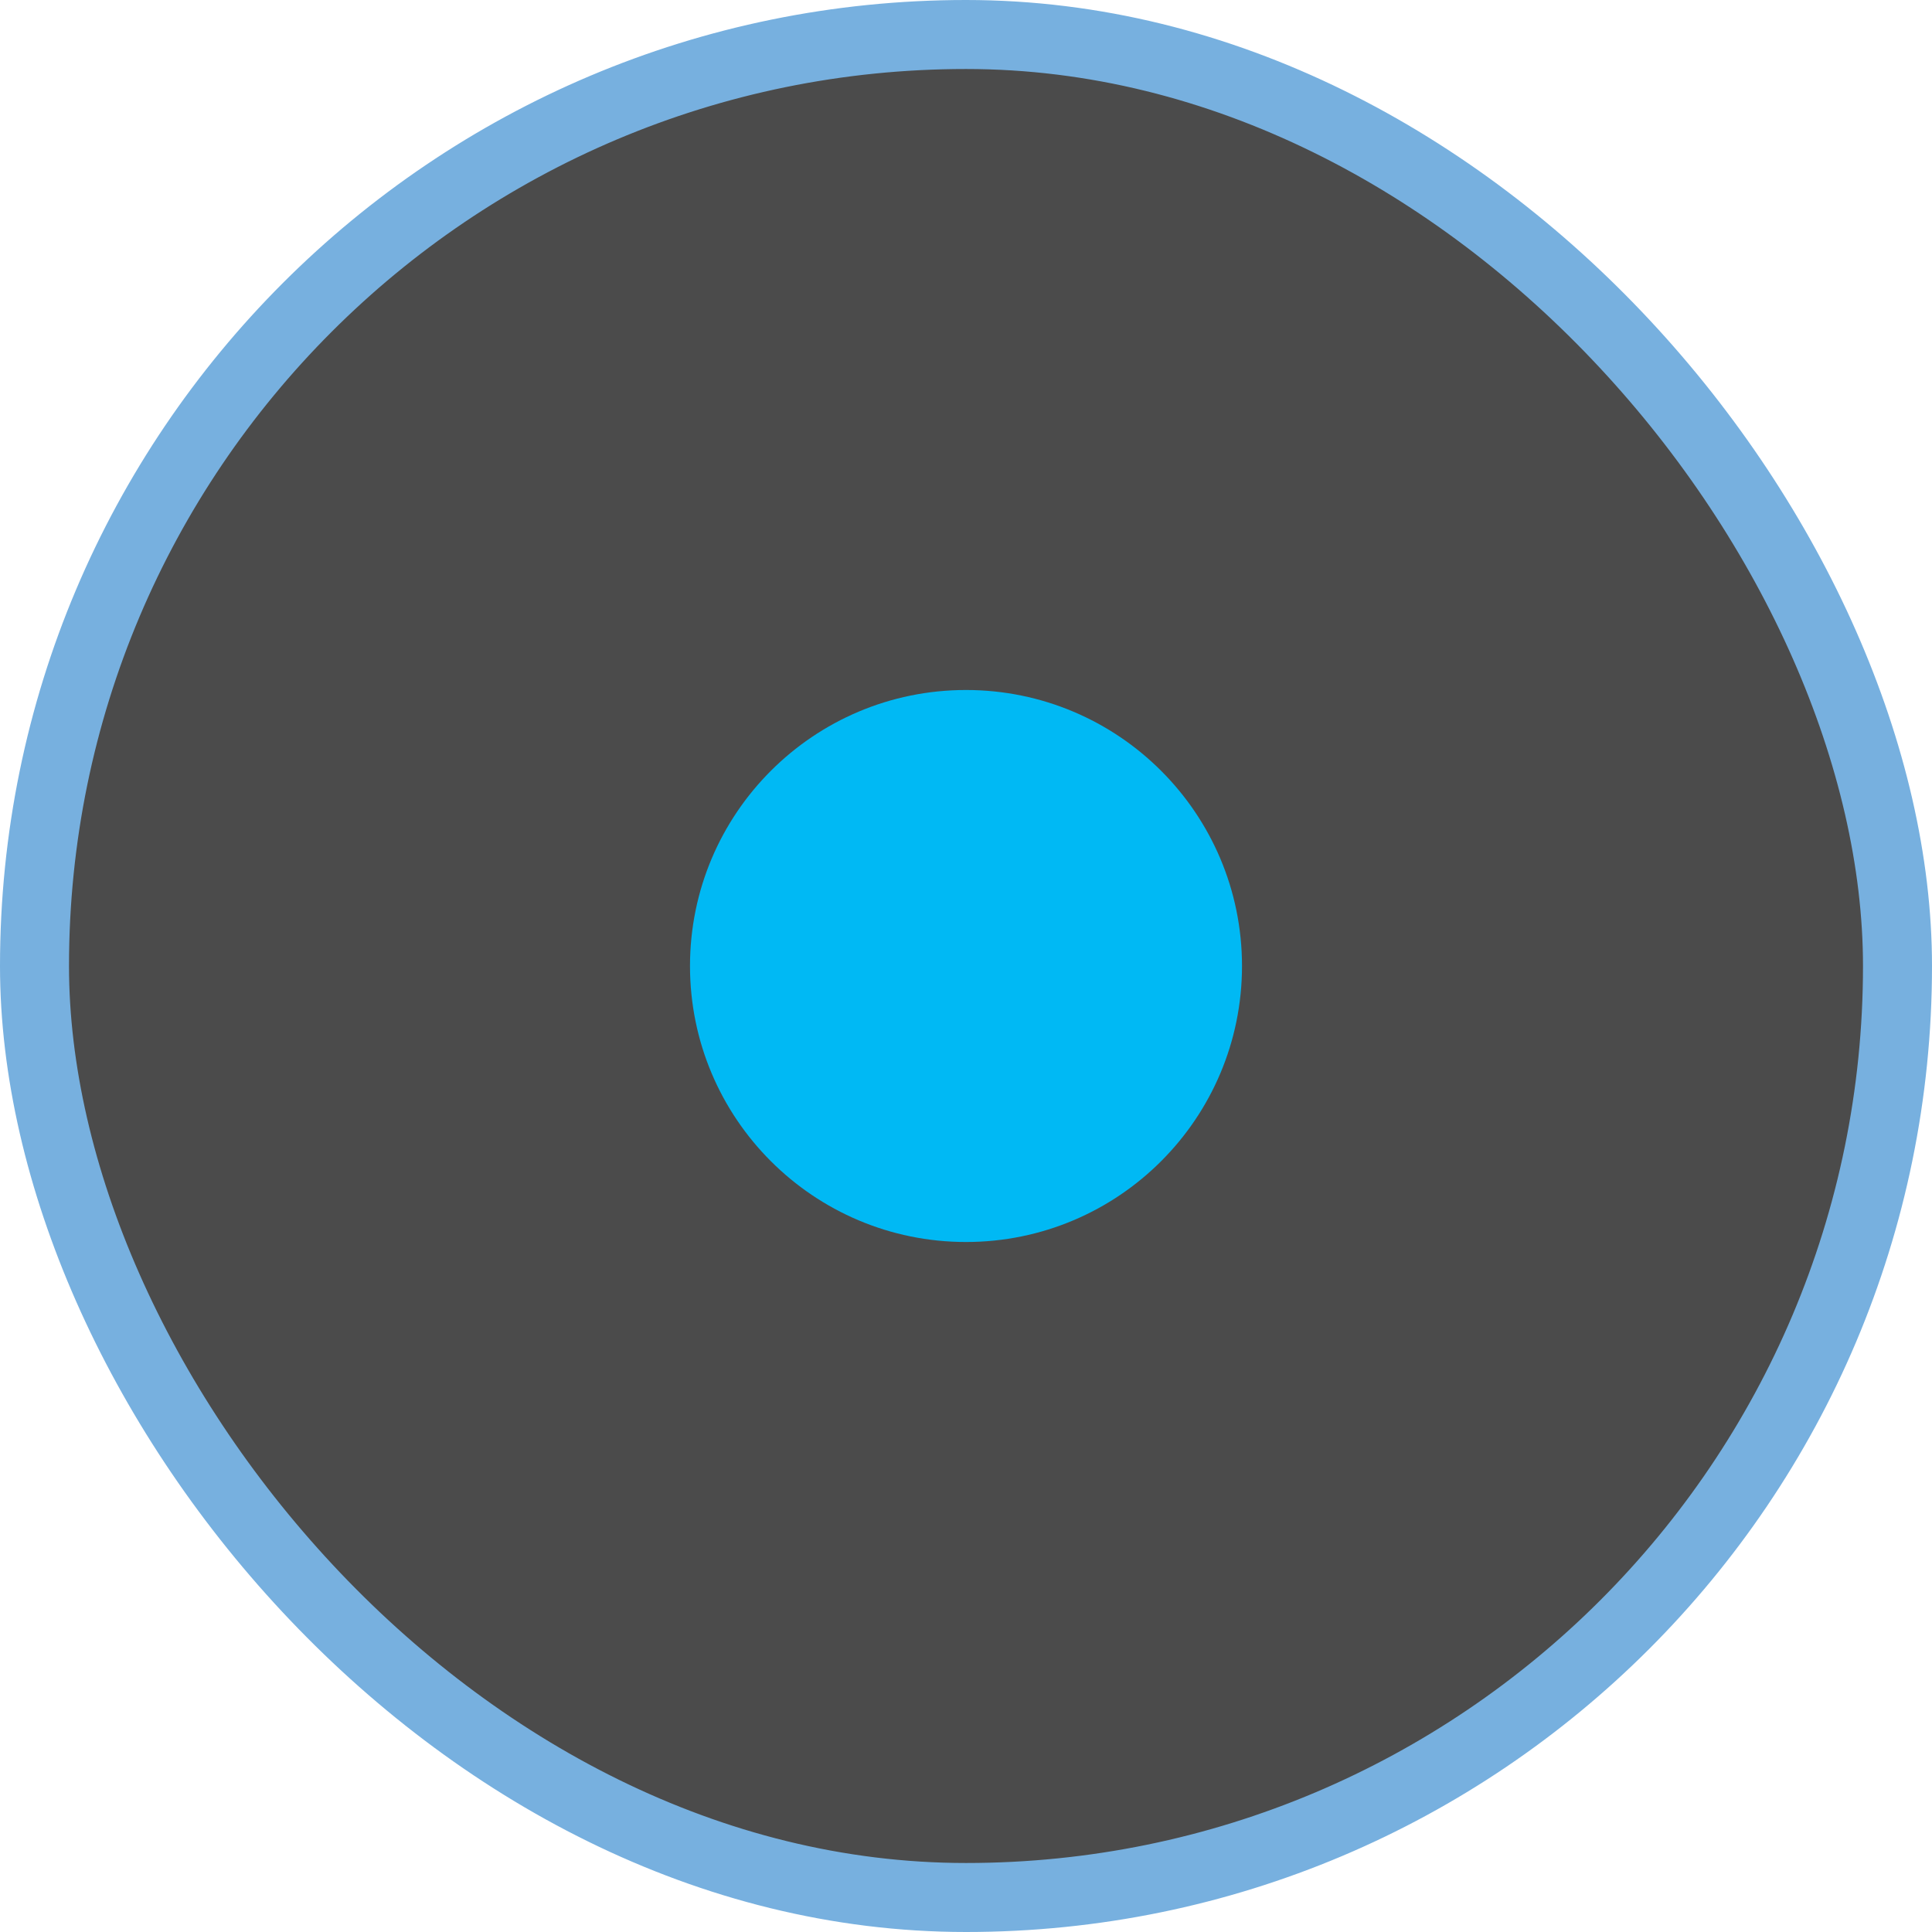
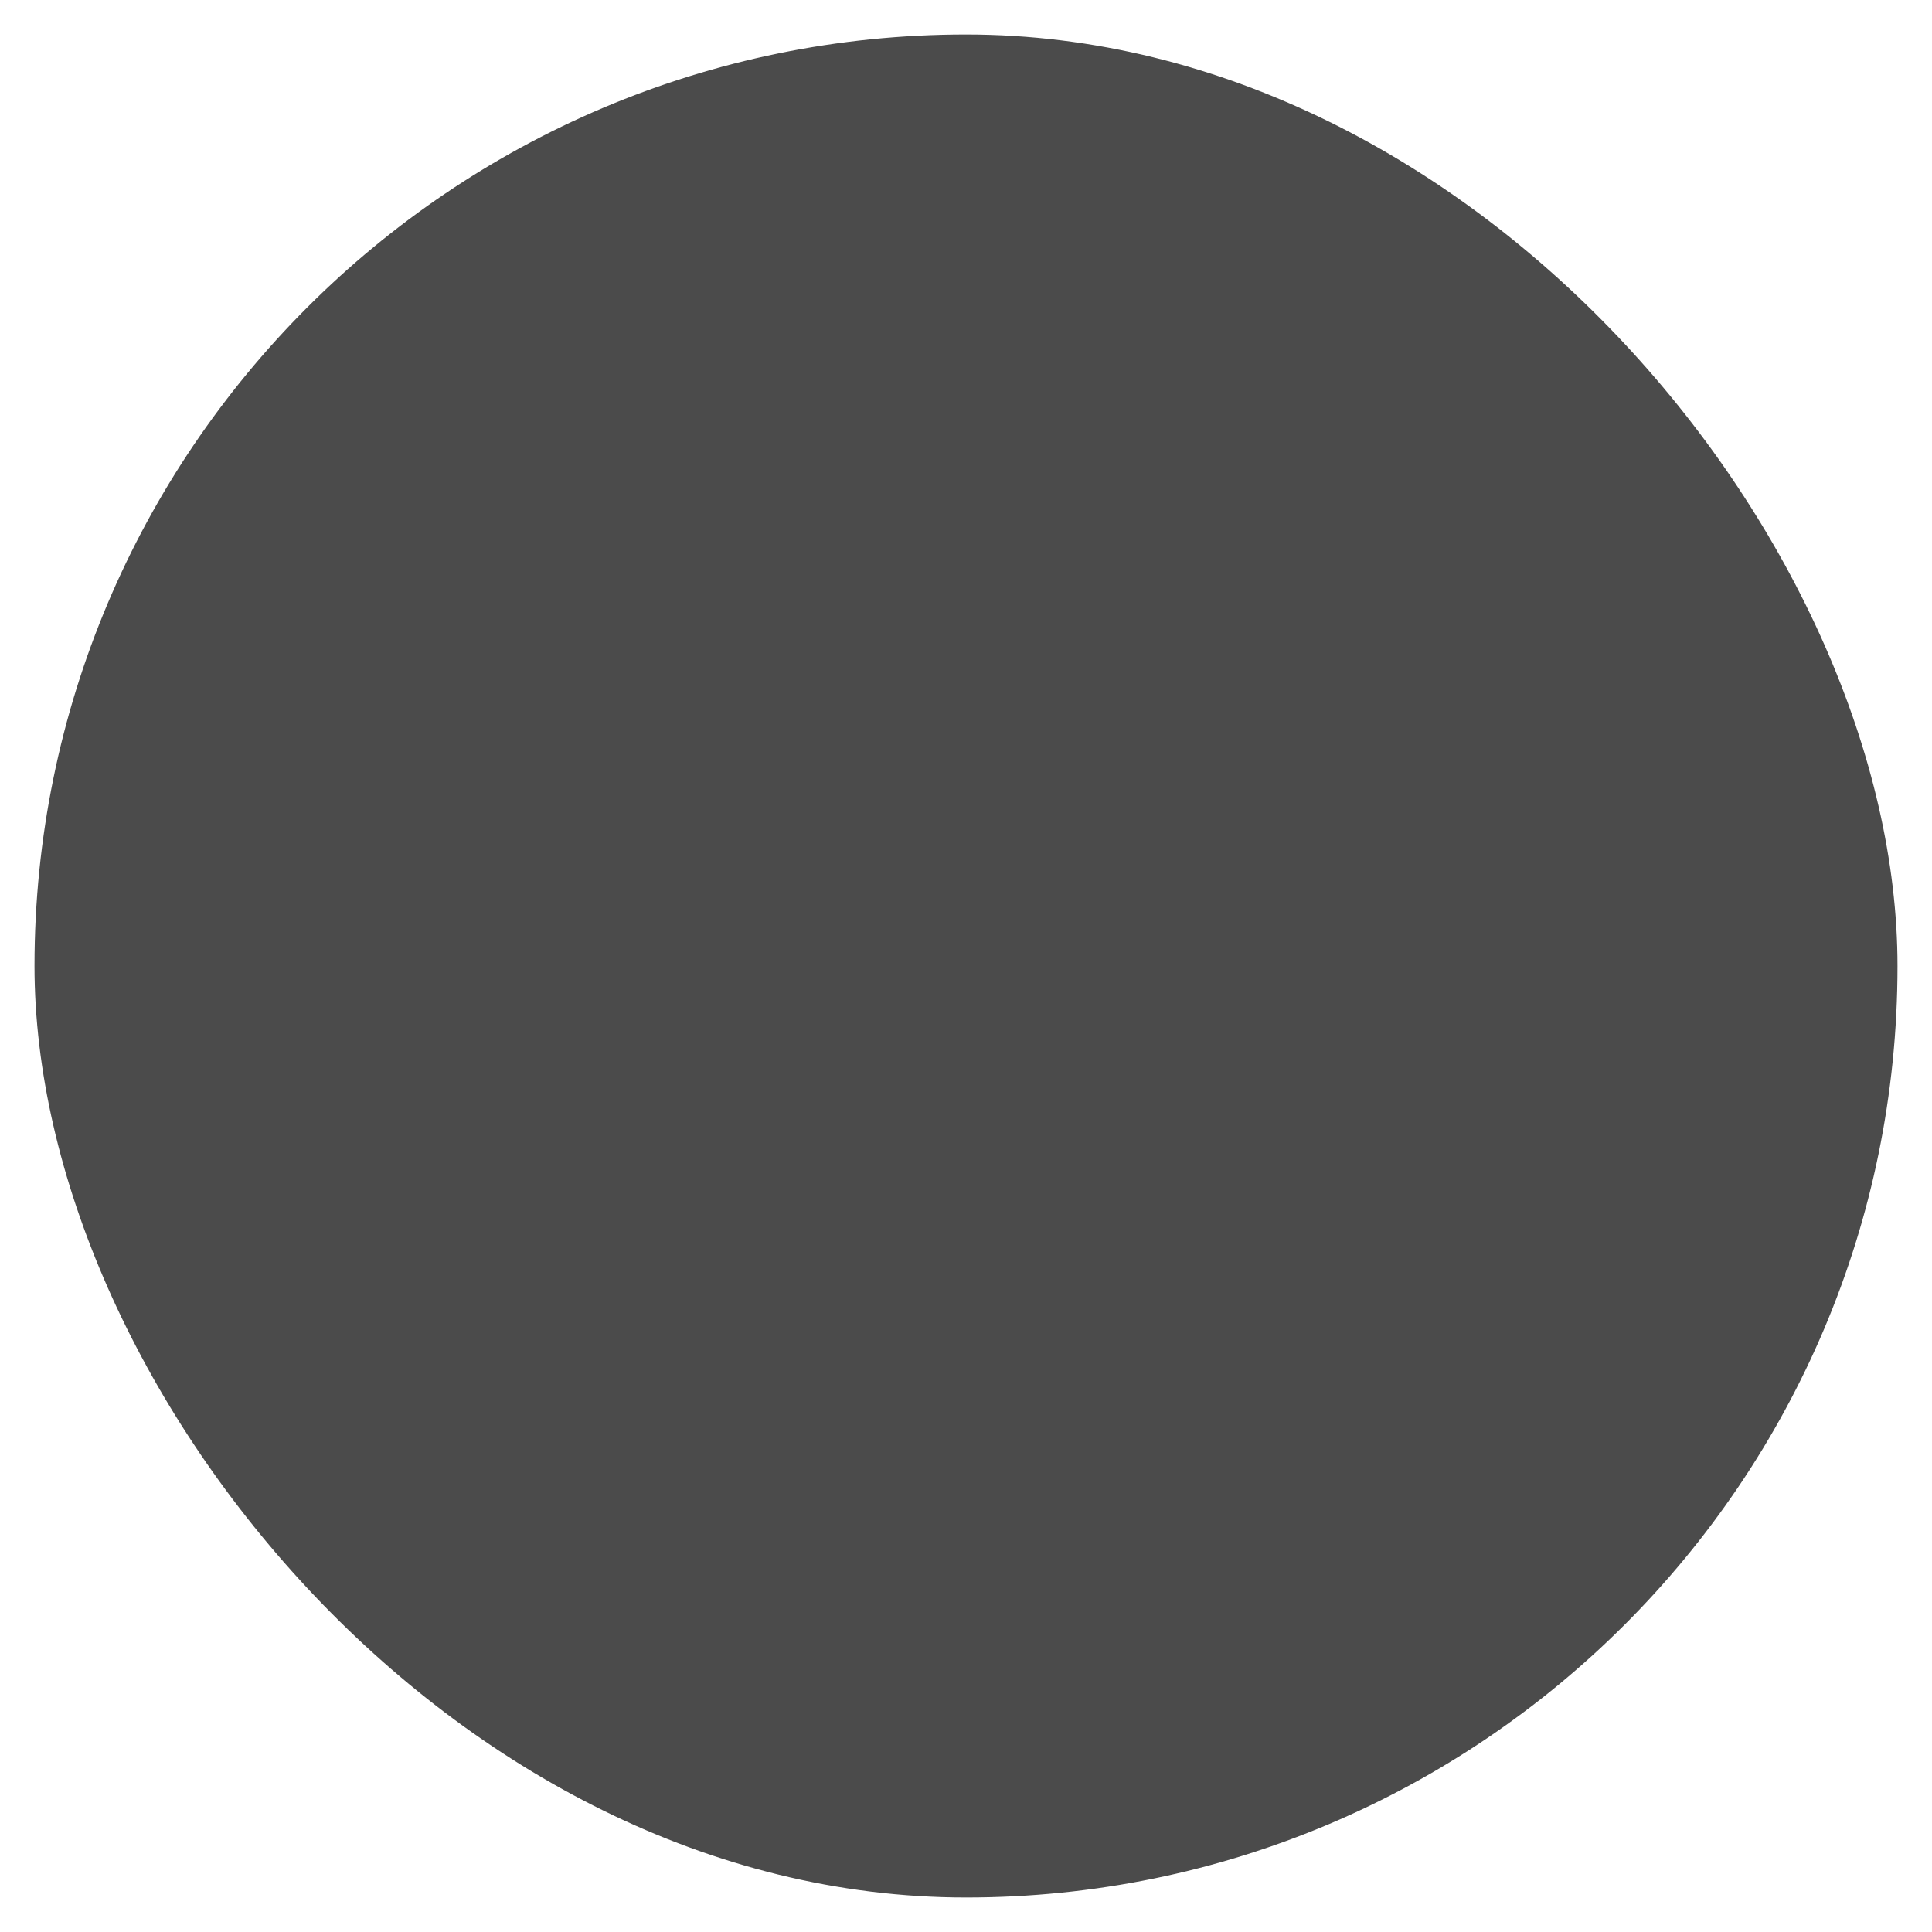
<svg xmlns="http://www.w3.org/2000/svg" width="28" height="28" viewBox="0 0 28 28" fill="none">
  <rect x="0.5" y="0.5" width="27" height="27" rx="13.5" fill="#4B4B4B" />
-   <rect x="0.5" y="0.5" width="27" height="27" rx="13.5" stroke="#77B0DF" />
-   <circle cx="14" cy="14" r="4" fill="#00B9F4" />
</svg>